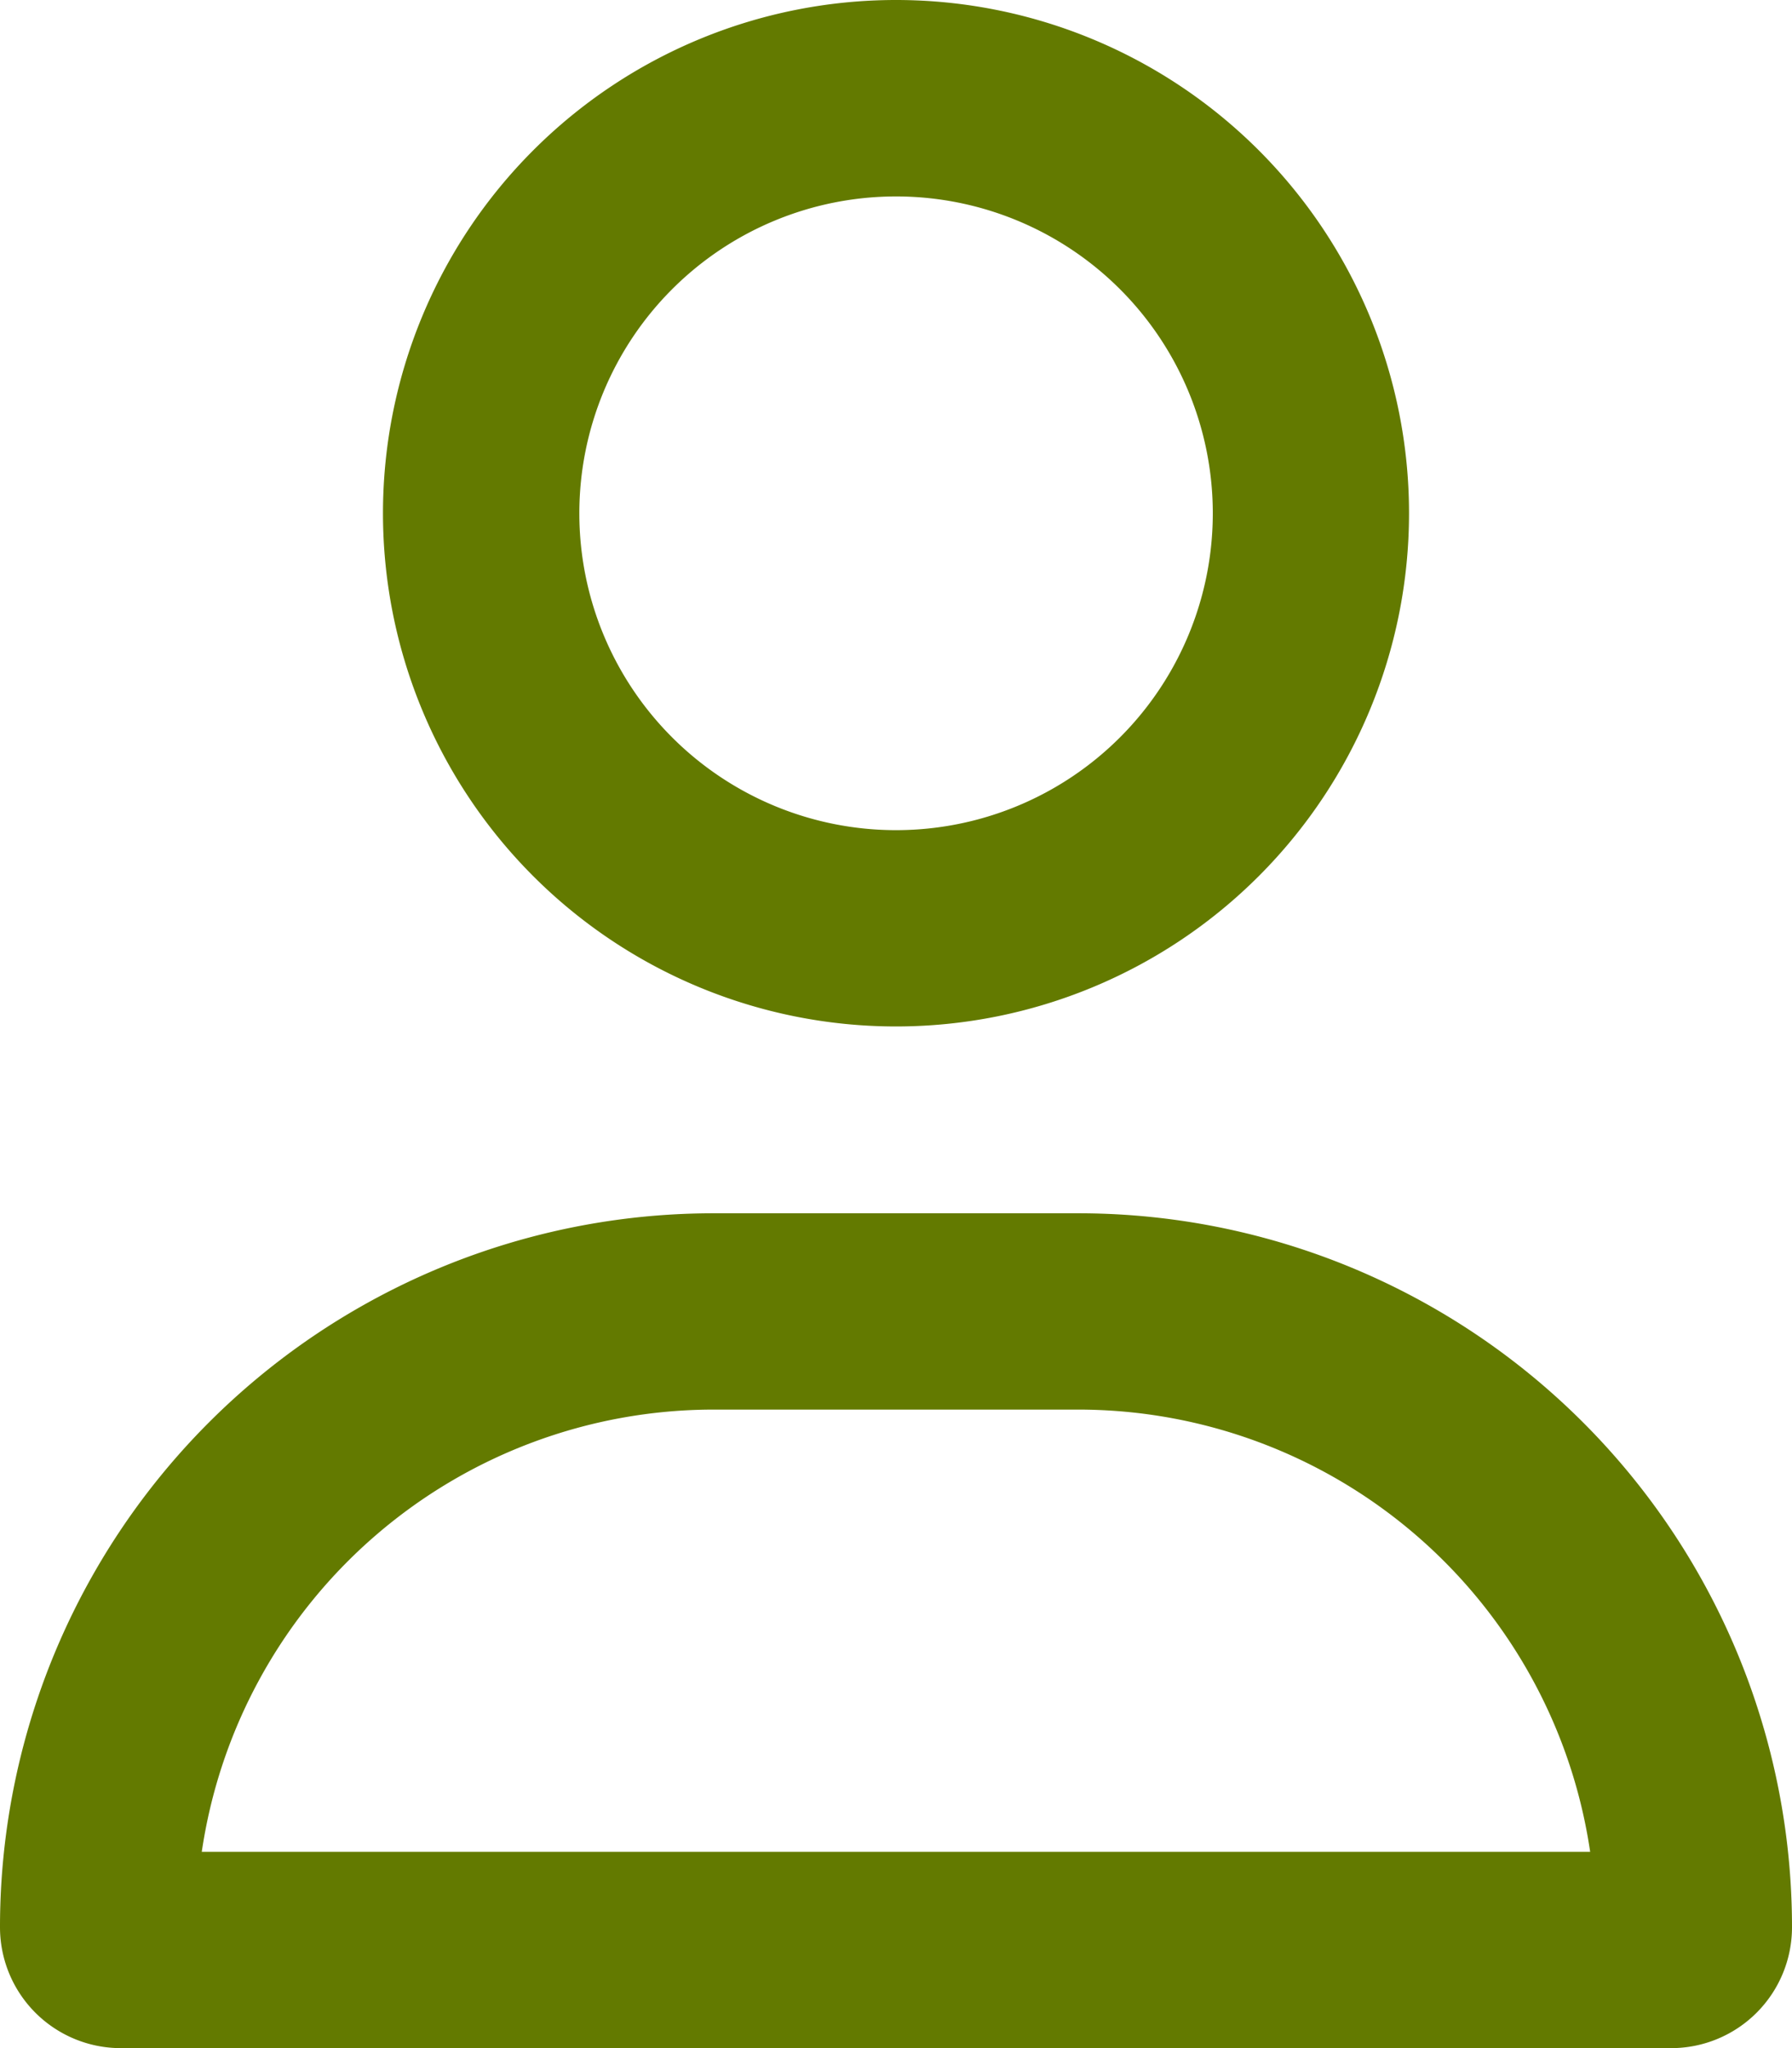
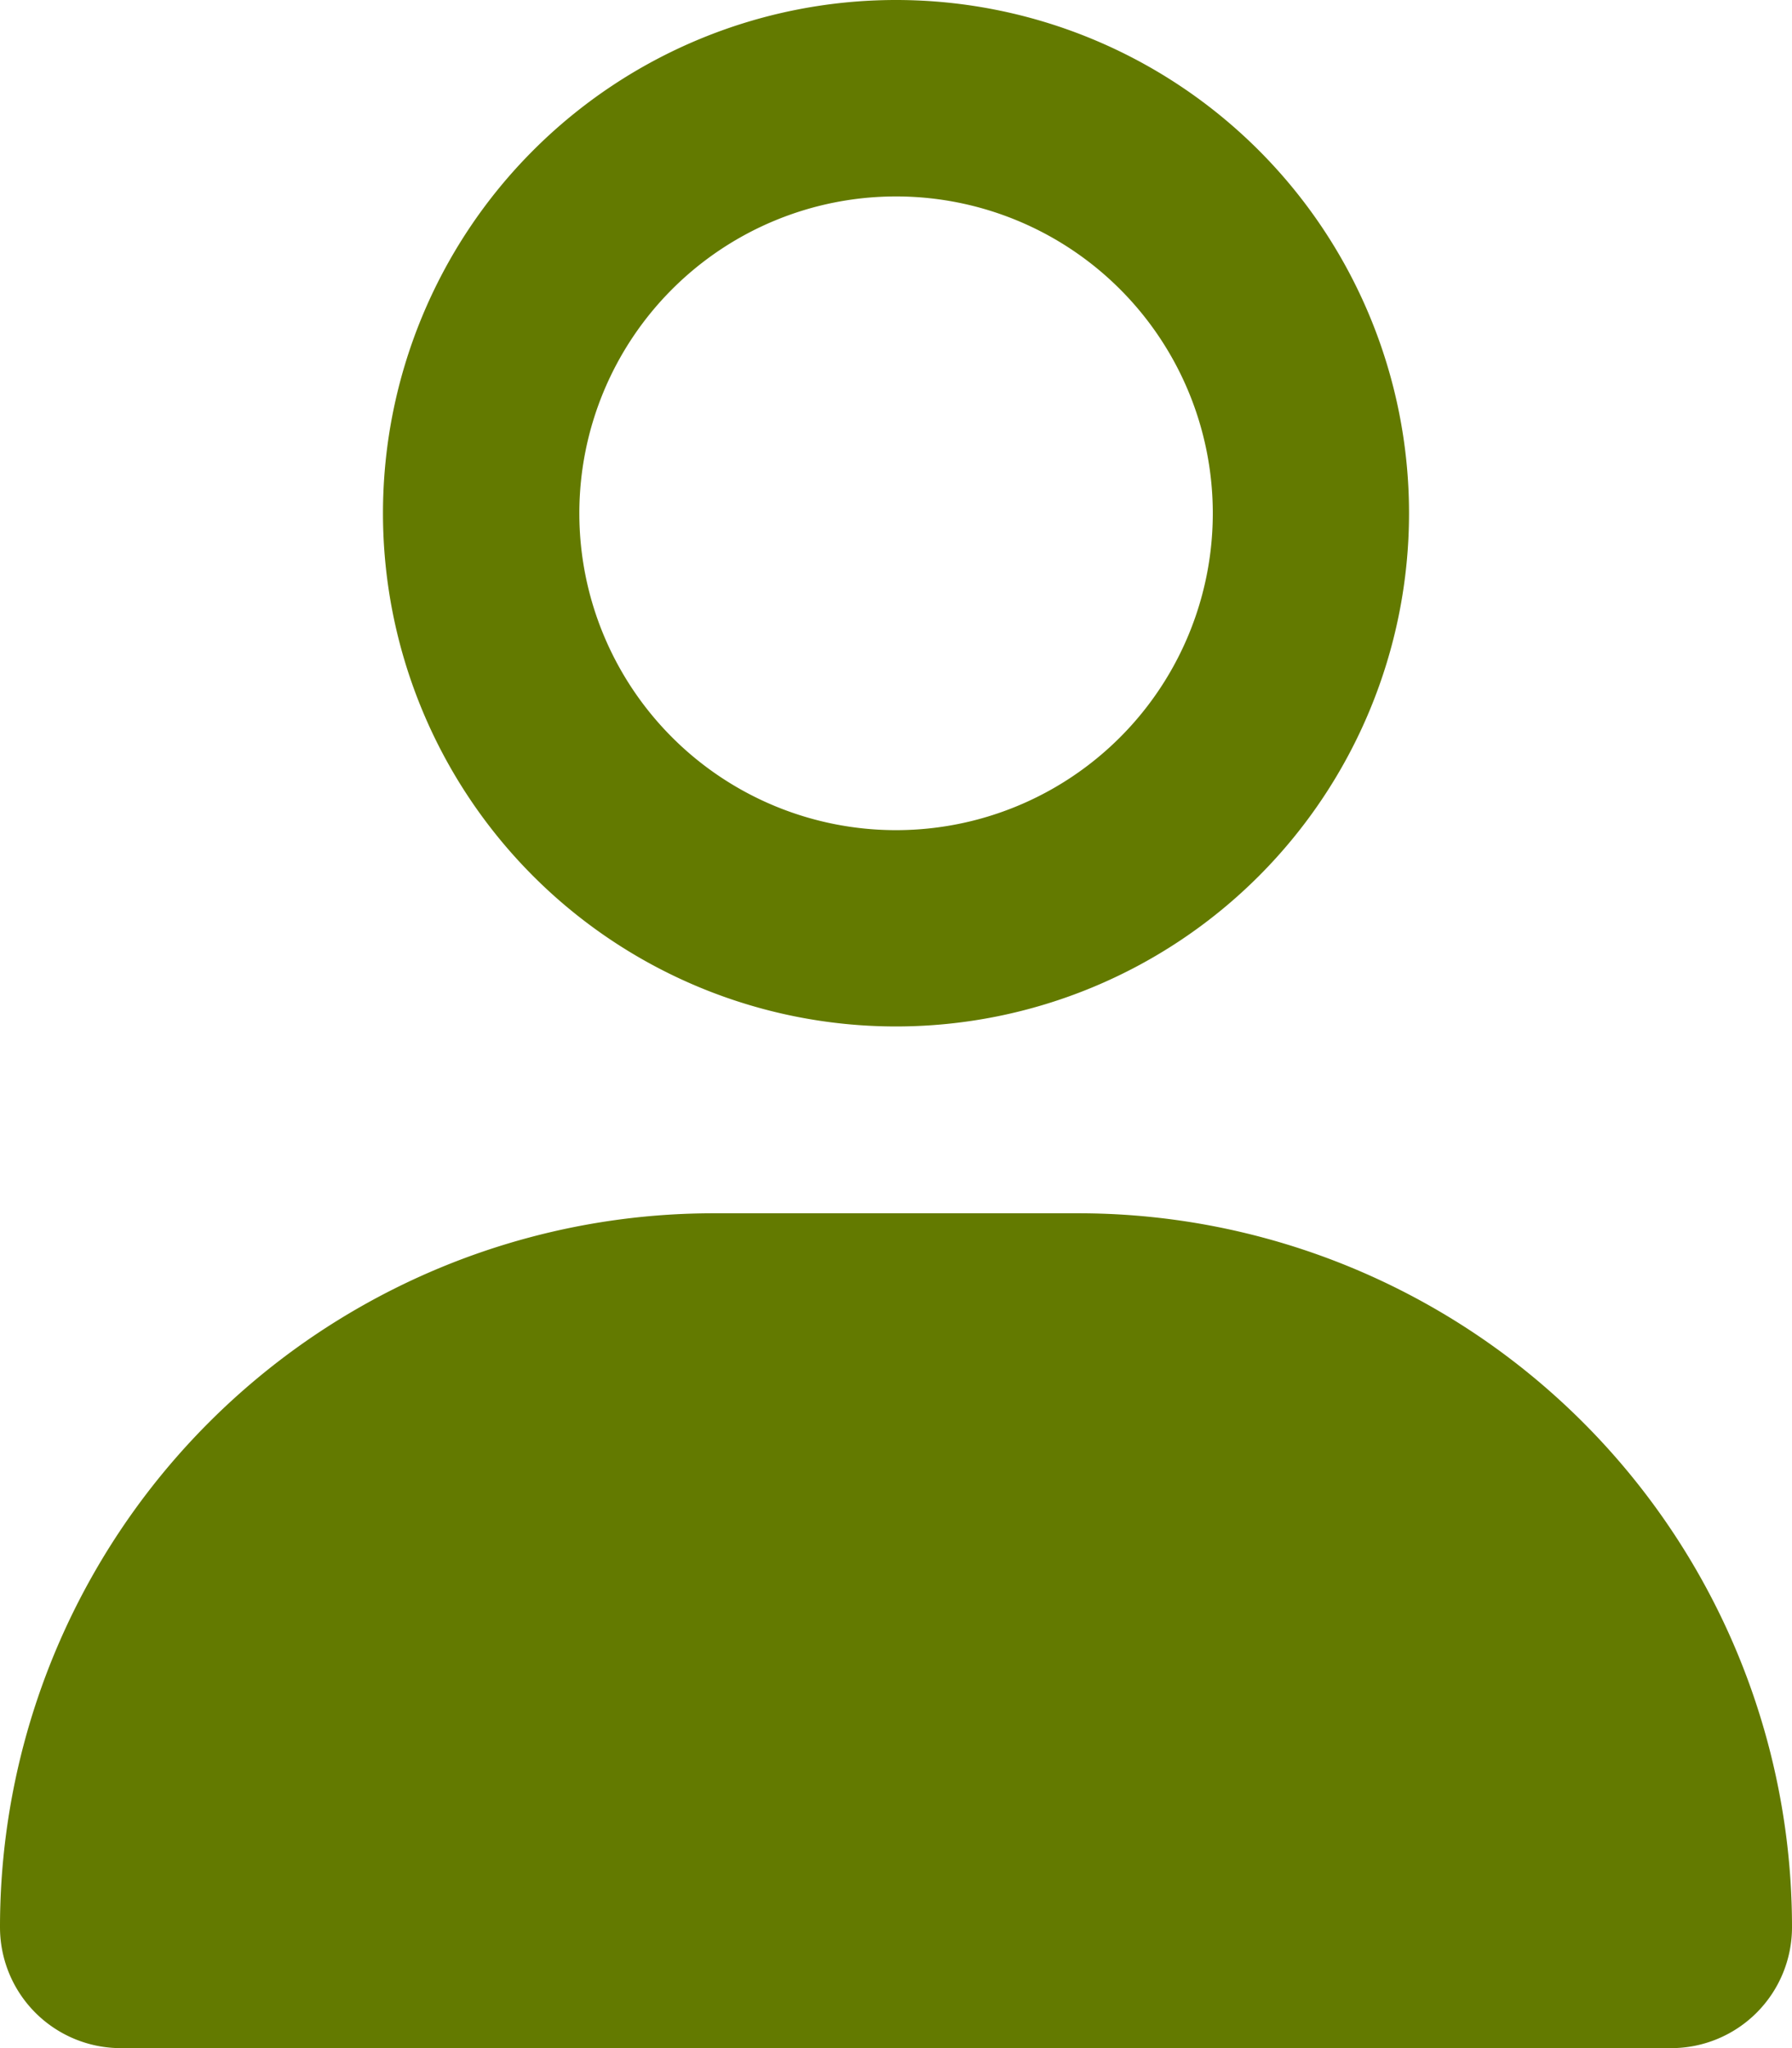
<svg xmlns="http://www.w3.org/2000/svg" width="26.32" height="30.07" viewBox="0 0 26.32 30.07">
-   <path id="Icon_fa-regular-user" data-name="Icon fa-regular-user" d="M17.813,7.5a4.687,4.687,0,1,0-4.687,4.688A4.687,4.687,0,0,0,17.813,7.5ZM5.625,7.5a7.5,7.5,0,1,1,7.5,7.5A7.5,7.5,0,0,1,5.625,7.5ZM2.889,27.188H23.361A7.637,7.637,0,0,0,15.8,20.625H10.447a7.637,7.637,0,0,0-7.559,6.563ZM0,28.26A10.445,10.445,0,0,1,10.447,17.813H15.8A10.445,10.445,0,0,1,26.25,28.26,1.74,1.74,0,0,1,24.51,30H1.74A1.74,1.74,0,0,1,0,28.26Z" transform="translate(0.035 0.035)" fill="#637a00" stroke="#637a00" stroke-width="0.07" />
+   <path id="Icon_fa-regular-user" data-name="Icon fa-regular-user" d="M17.813,7.5a4.687,4.687,0,1,0-4.687,4.688A4.687,4.687,0,0,0,17.813,7.5ZM5.625,7.5a7.5,7.5,0,1,1,7.5,7.5A7.5,7.5,0,0,1,5.625,7.5ZM2.889,27.188H23.361H10.447a7.637,7.637,0,0,0-7.559,6.563ZM0,28.26A10.445,10.445,0,0,1,10.447,17.813H15.8A10.445,10.445,0,0,1,26.25,28.26,1.74,1.74,0,0,1,24.51,30H1.74A1.74,1.74,0,0,1,0,28.26Z" transform="translate(0.035 0.035)" fill="#637a00" stroke="#637a00" stroke-width="0.07" />
</svg>